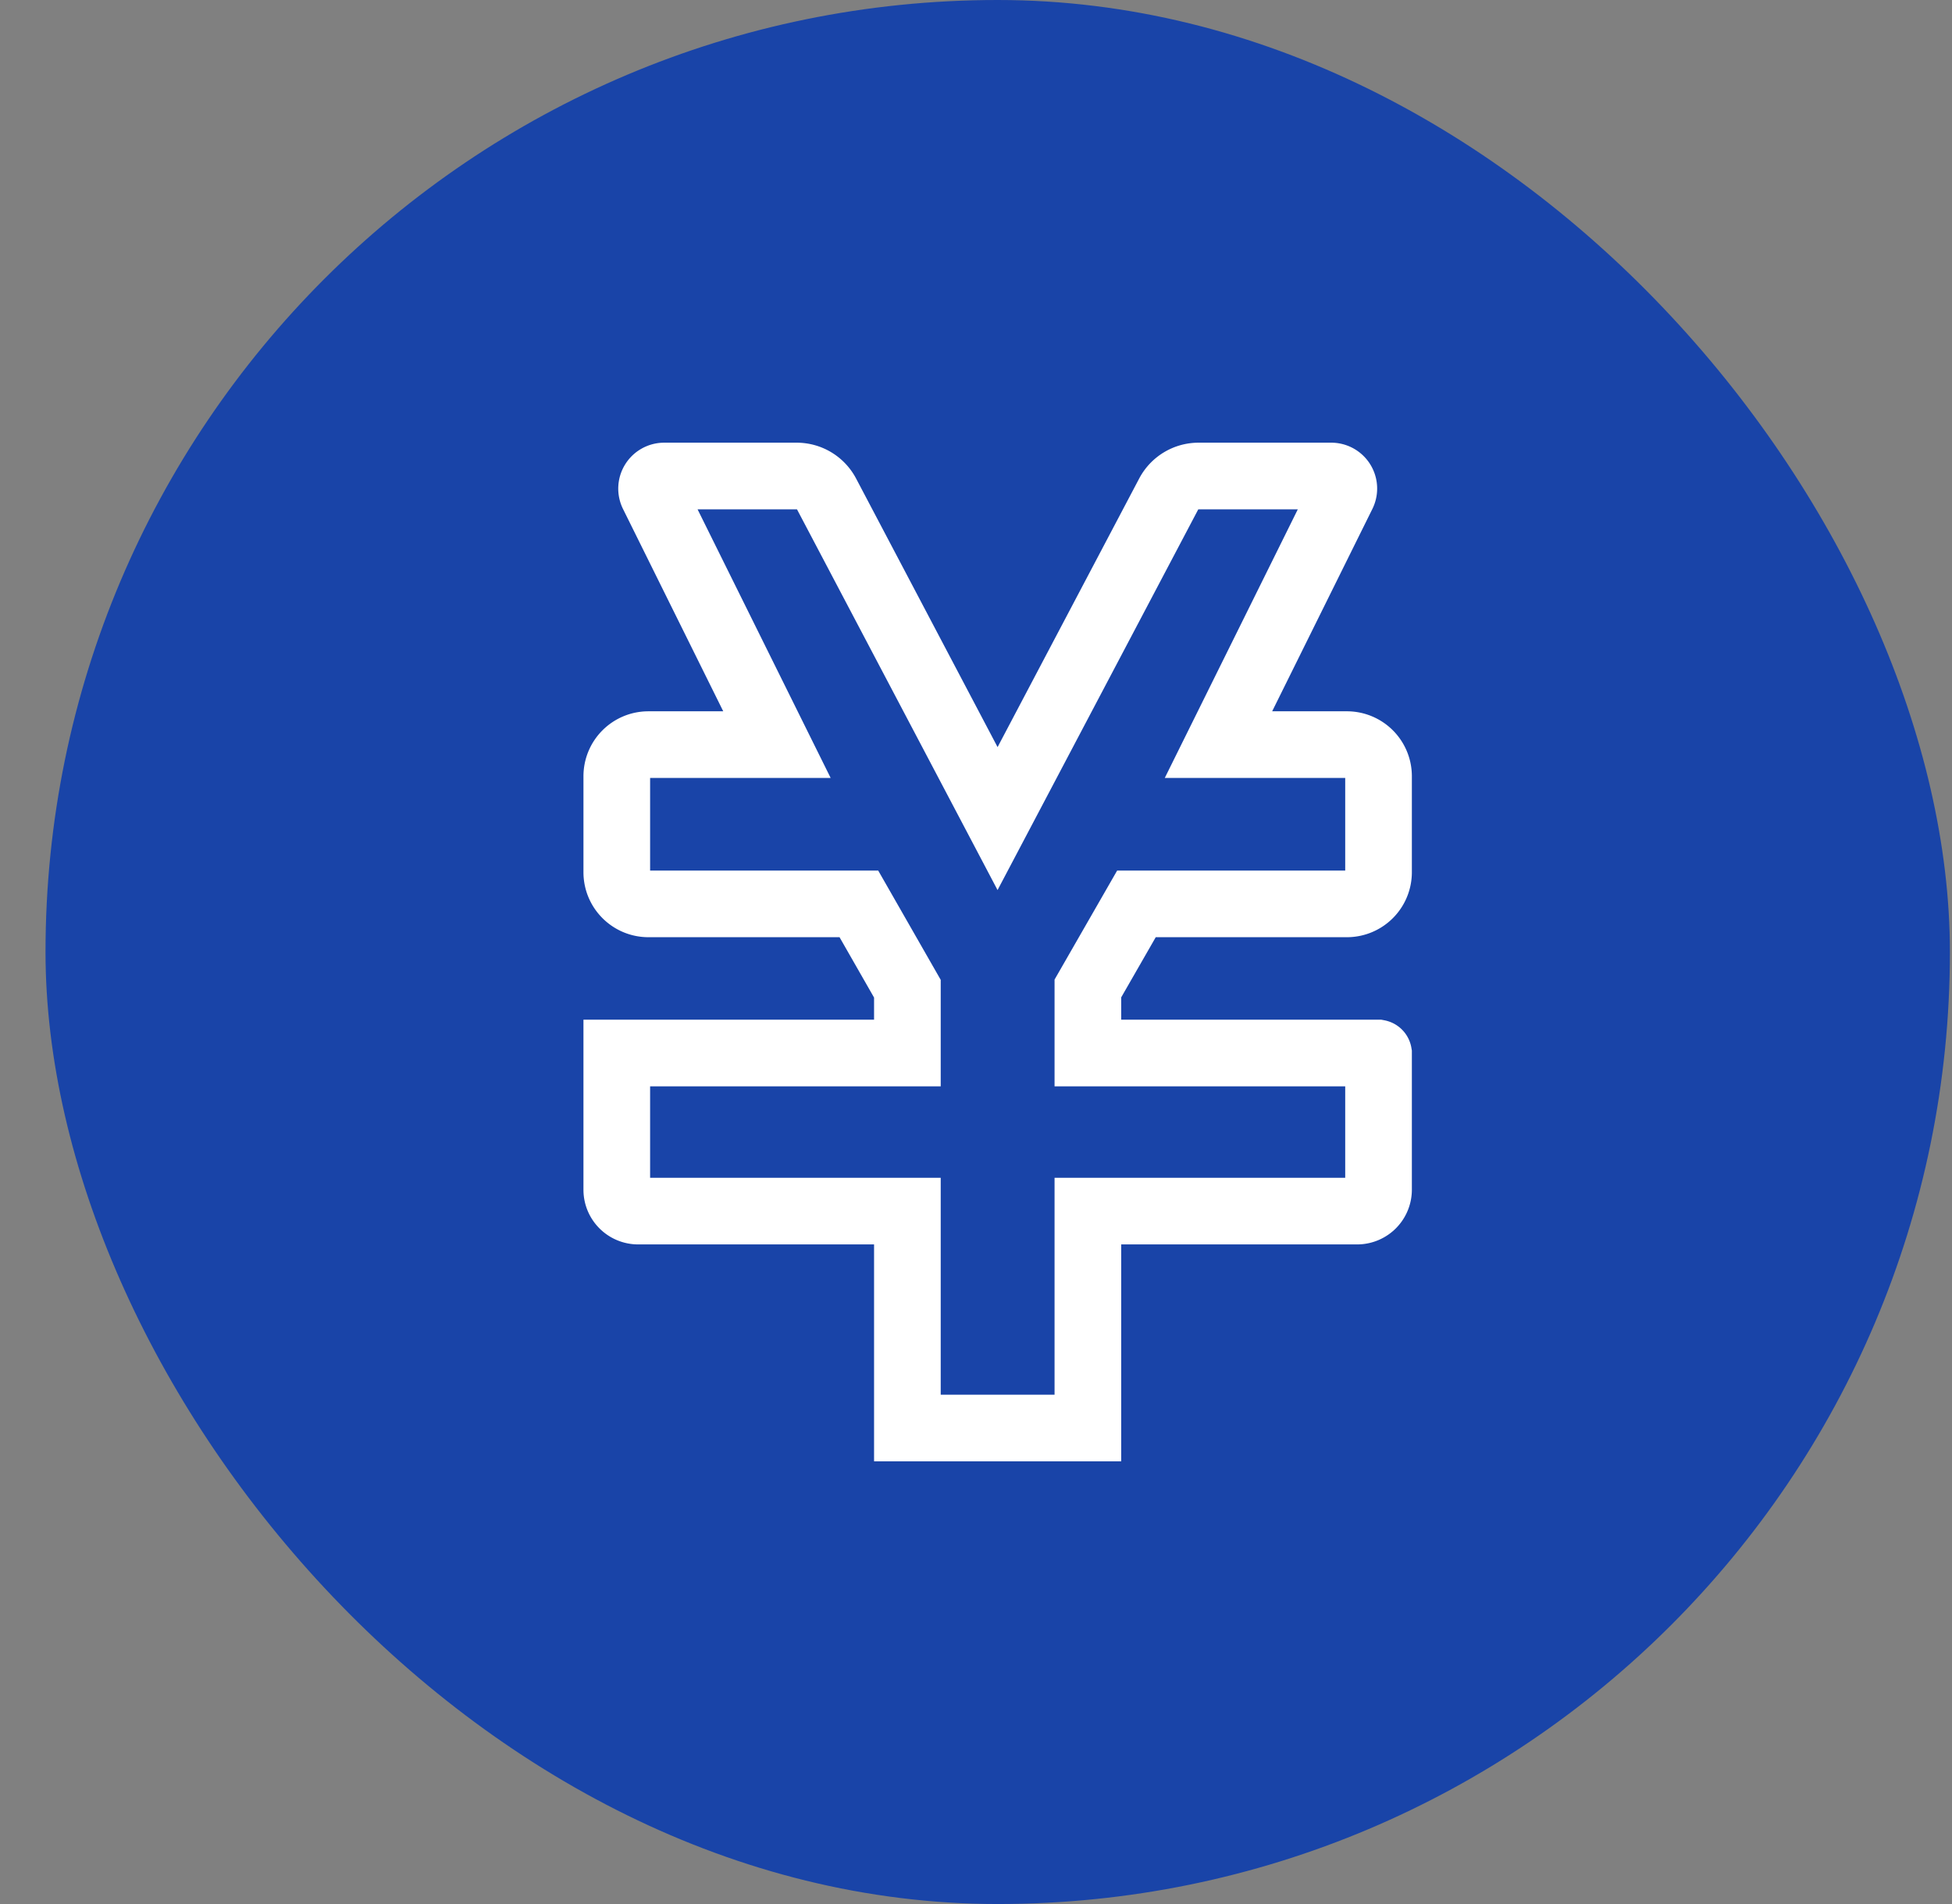
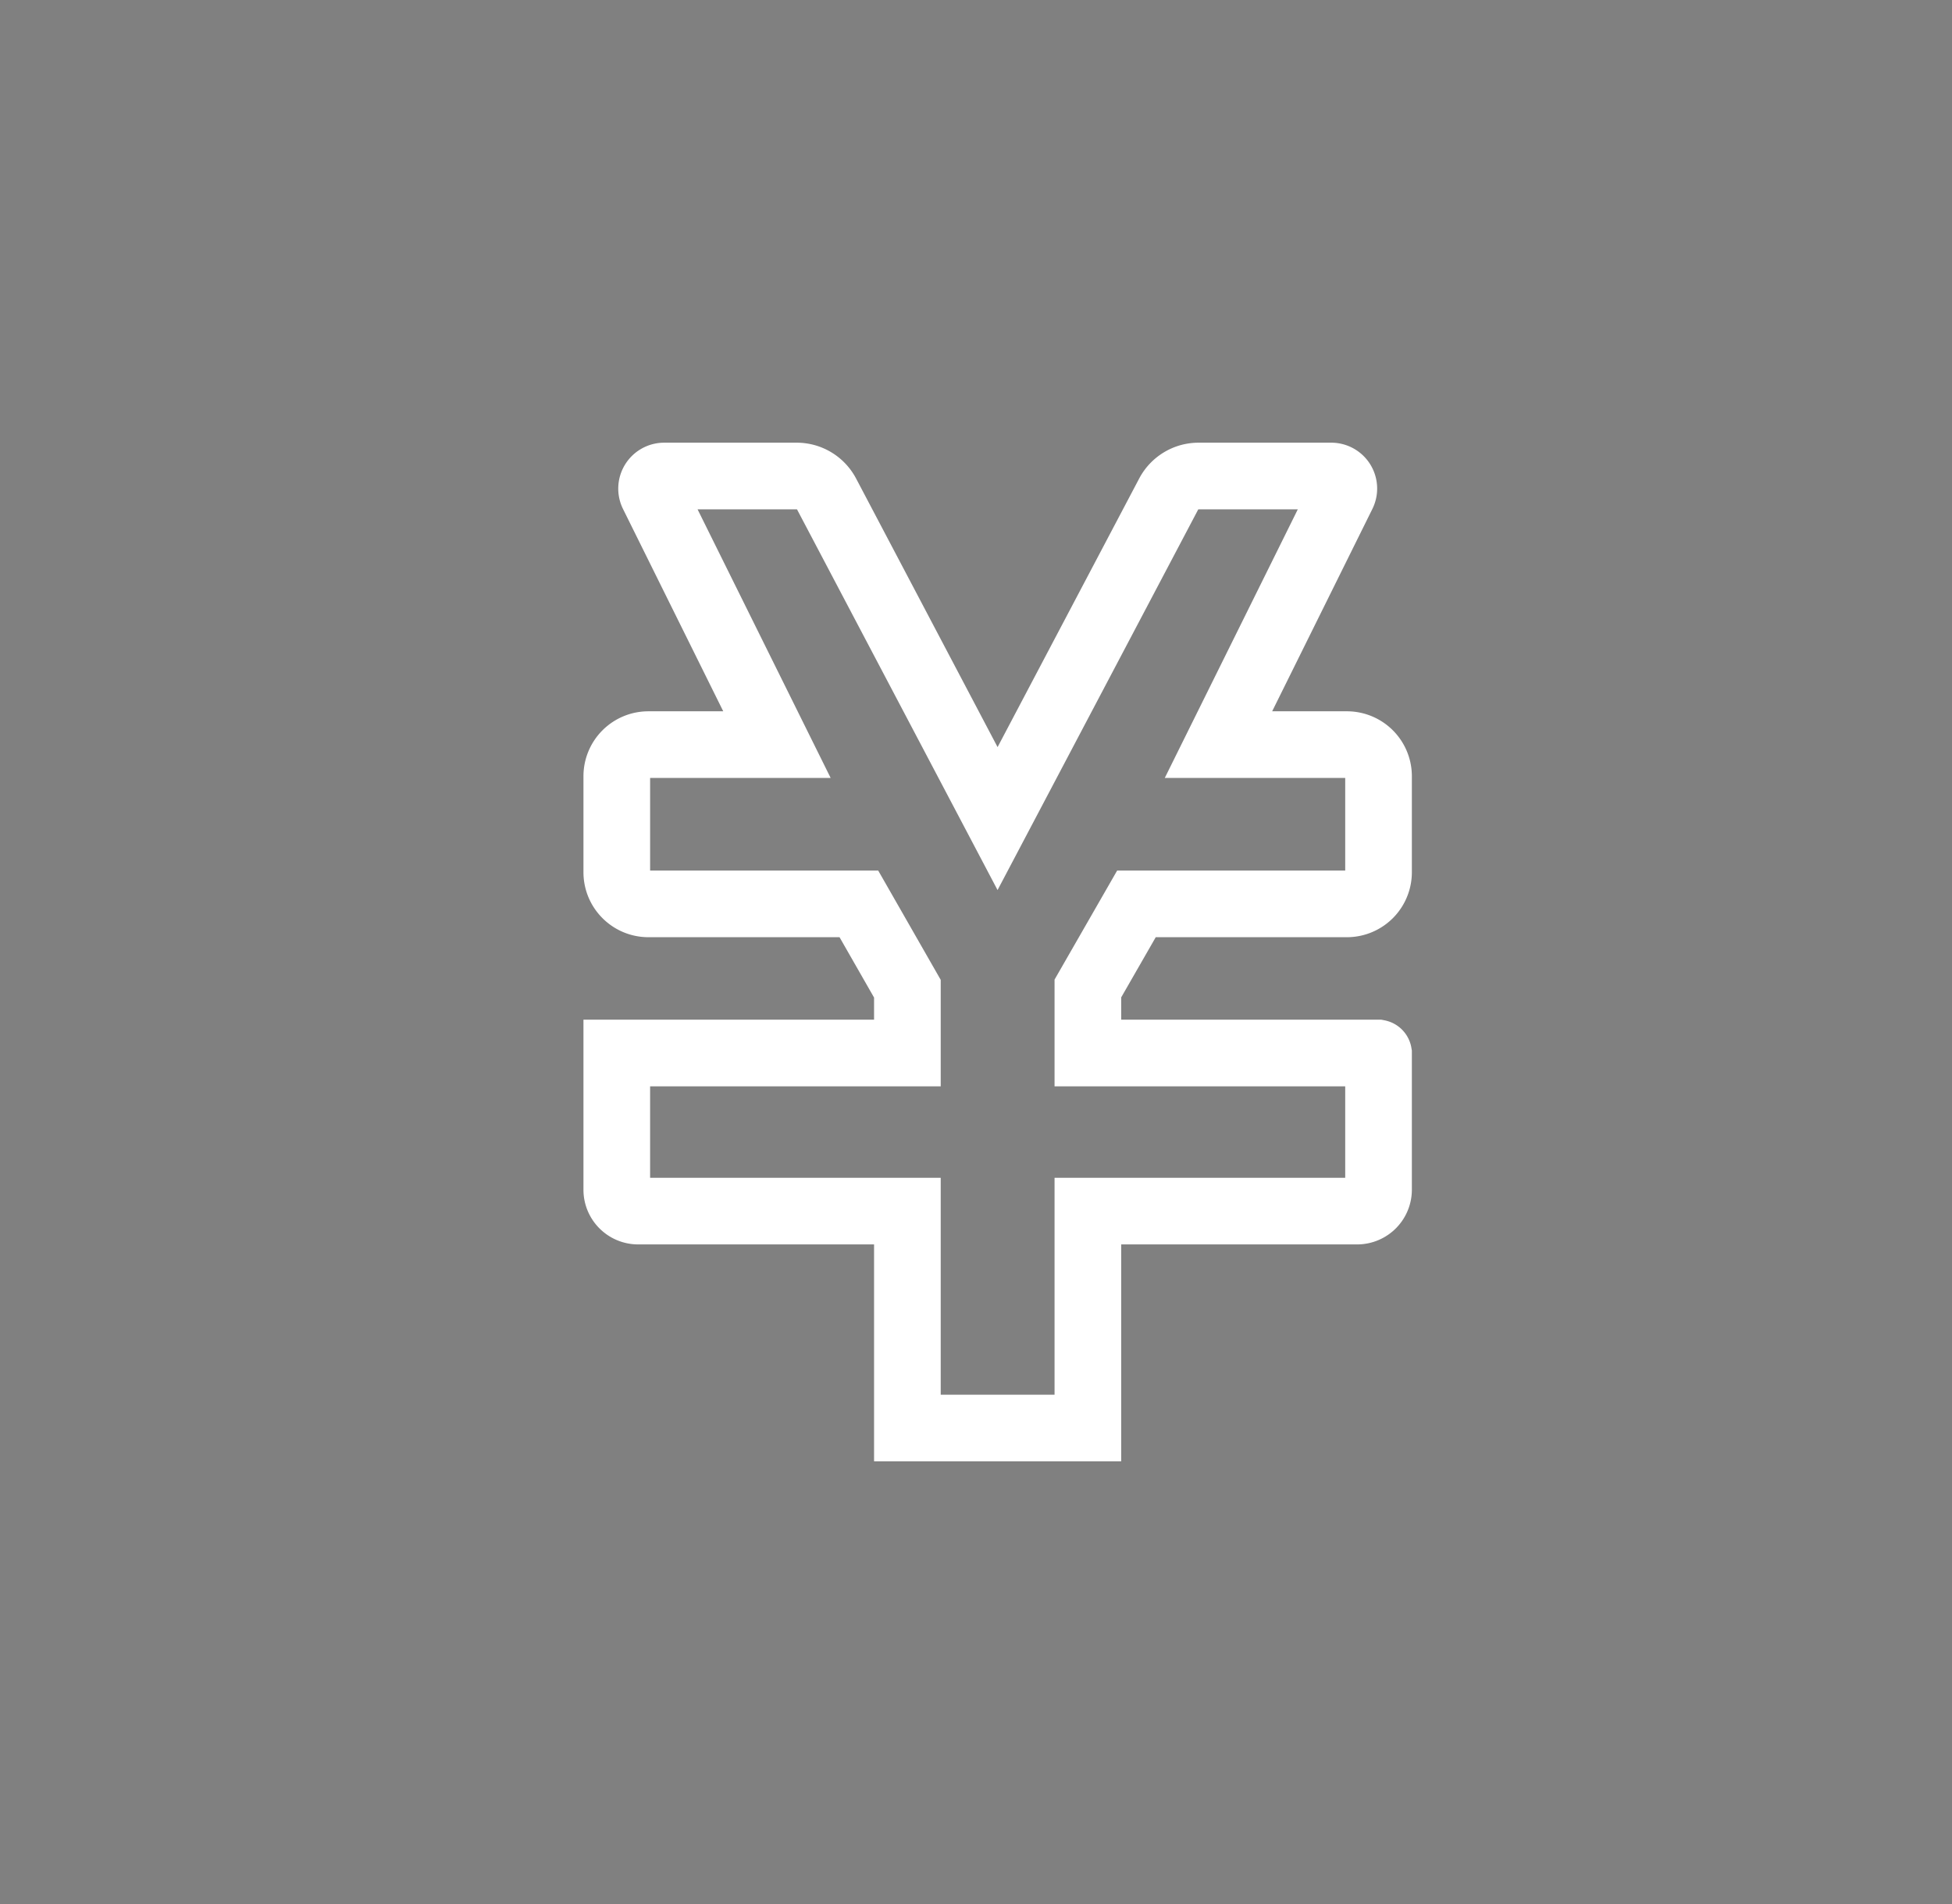
<svg xmlns="http://www.w3.org/2000/svg" width="41" height="40" fill="none" viewBox="0 0 41 40">
  <rect x="0" y="0" width="41" height="40" fill="#808080" stroke="none" />
-   <rect width="40" height="40" x=".956" fill="#1944A8" rx="20" />
  <path stroke="#fff" stroke-width="1.4" d="m25.593 15.643 2.605-5.261A.264.264 0 0 0 27.96 10h-2.786a.71.71 0 0 0-.626.377l-3.595 6.82-3.592-6.82a.71.71 0 0 0-.625-.377H13.95a.265.265 0 0 0-.237.382l2.606 5.261h-2.7a.664.664 0 0 0-.664.665v2.016c0 .367.298.665.665.665h4.42l1.019 1.782v1.351h-6.104v2.872c0 .248.201.449.45.449h5.654V30h3.791v-4.557h5.656a.45.45 0 0 0 .449-.45V22.13a.01.01 0 0 0-.008-.008h-6.097v-1.356l1.02-1.777h4.42a.665.665 0 0 0 .665-.665v-2.016a.664.664 0 0 0-.665-.665z" />
</svg>